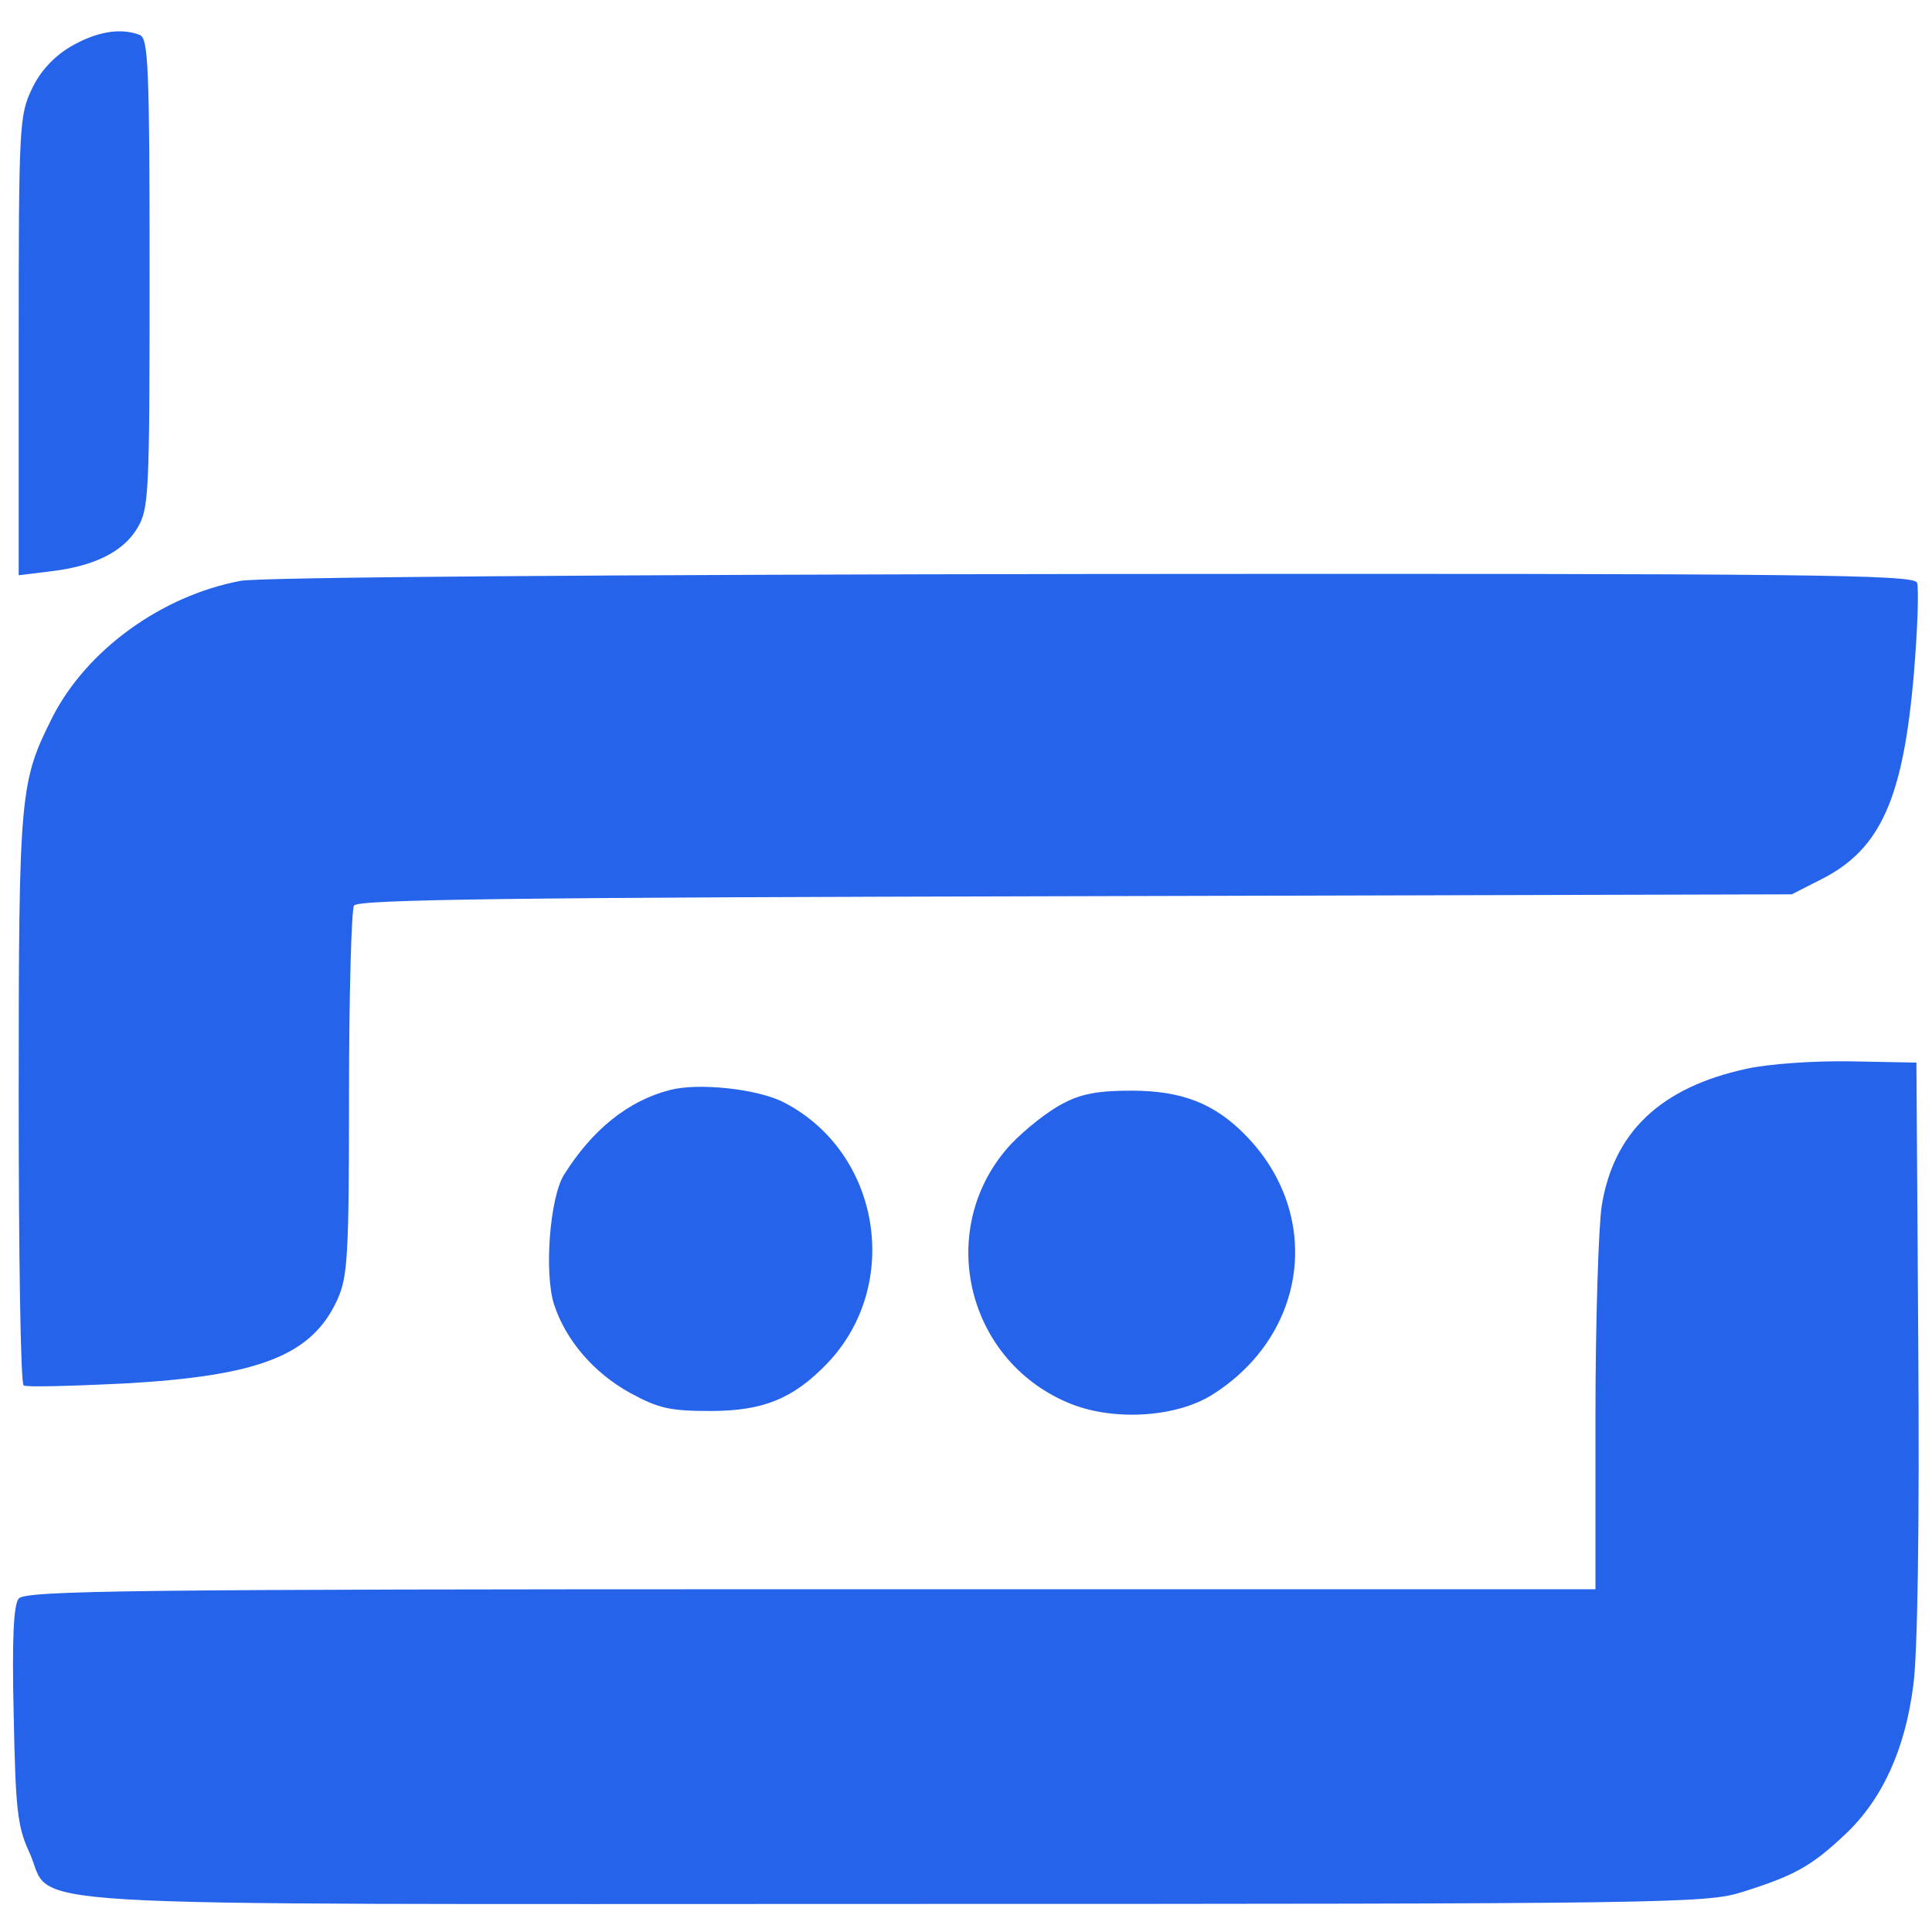
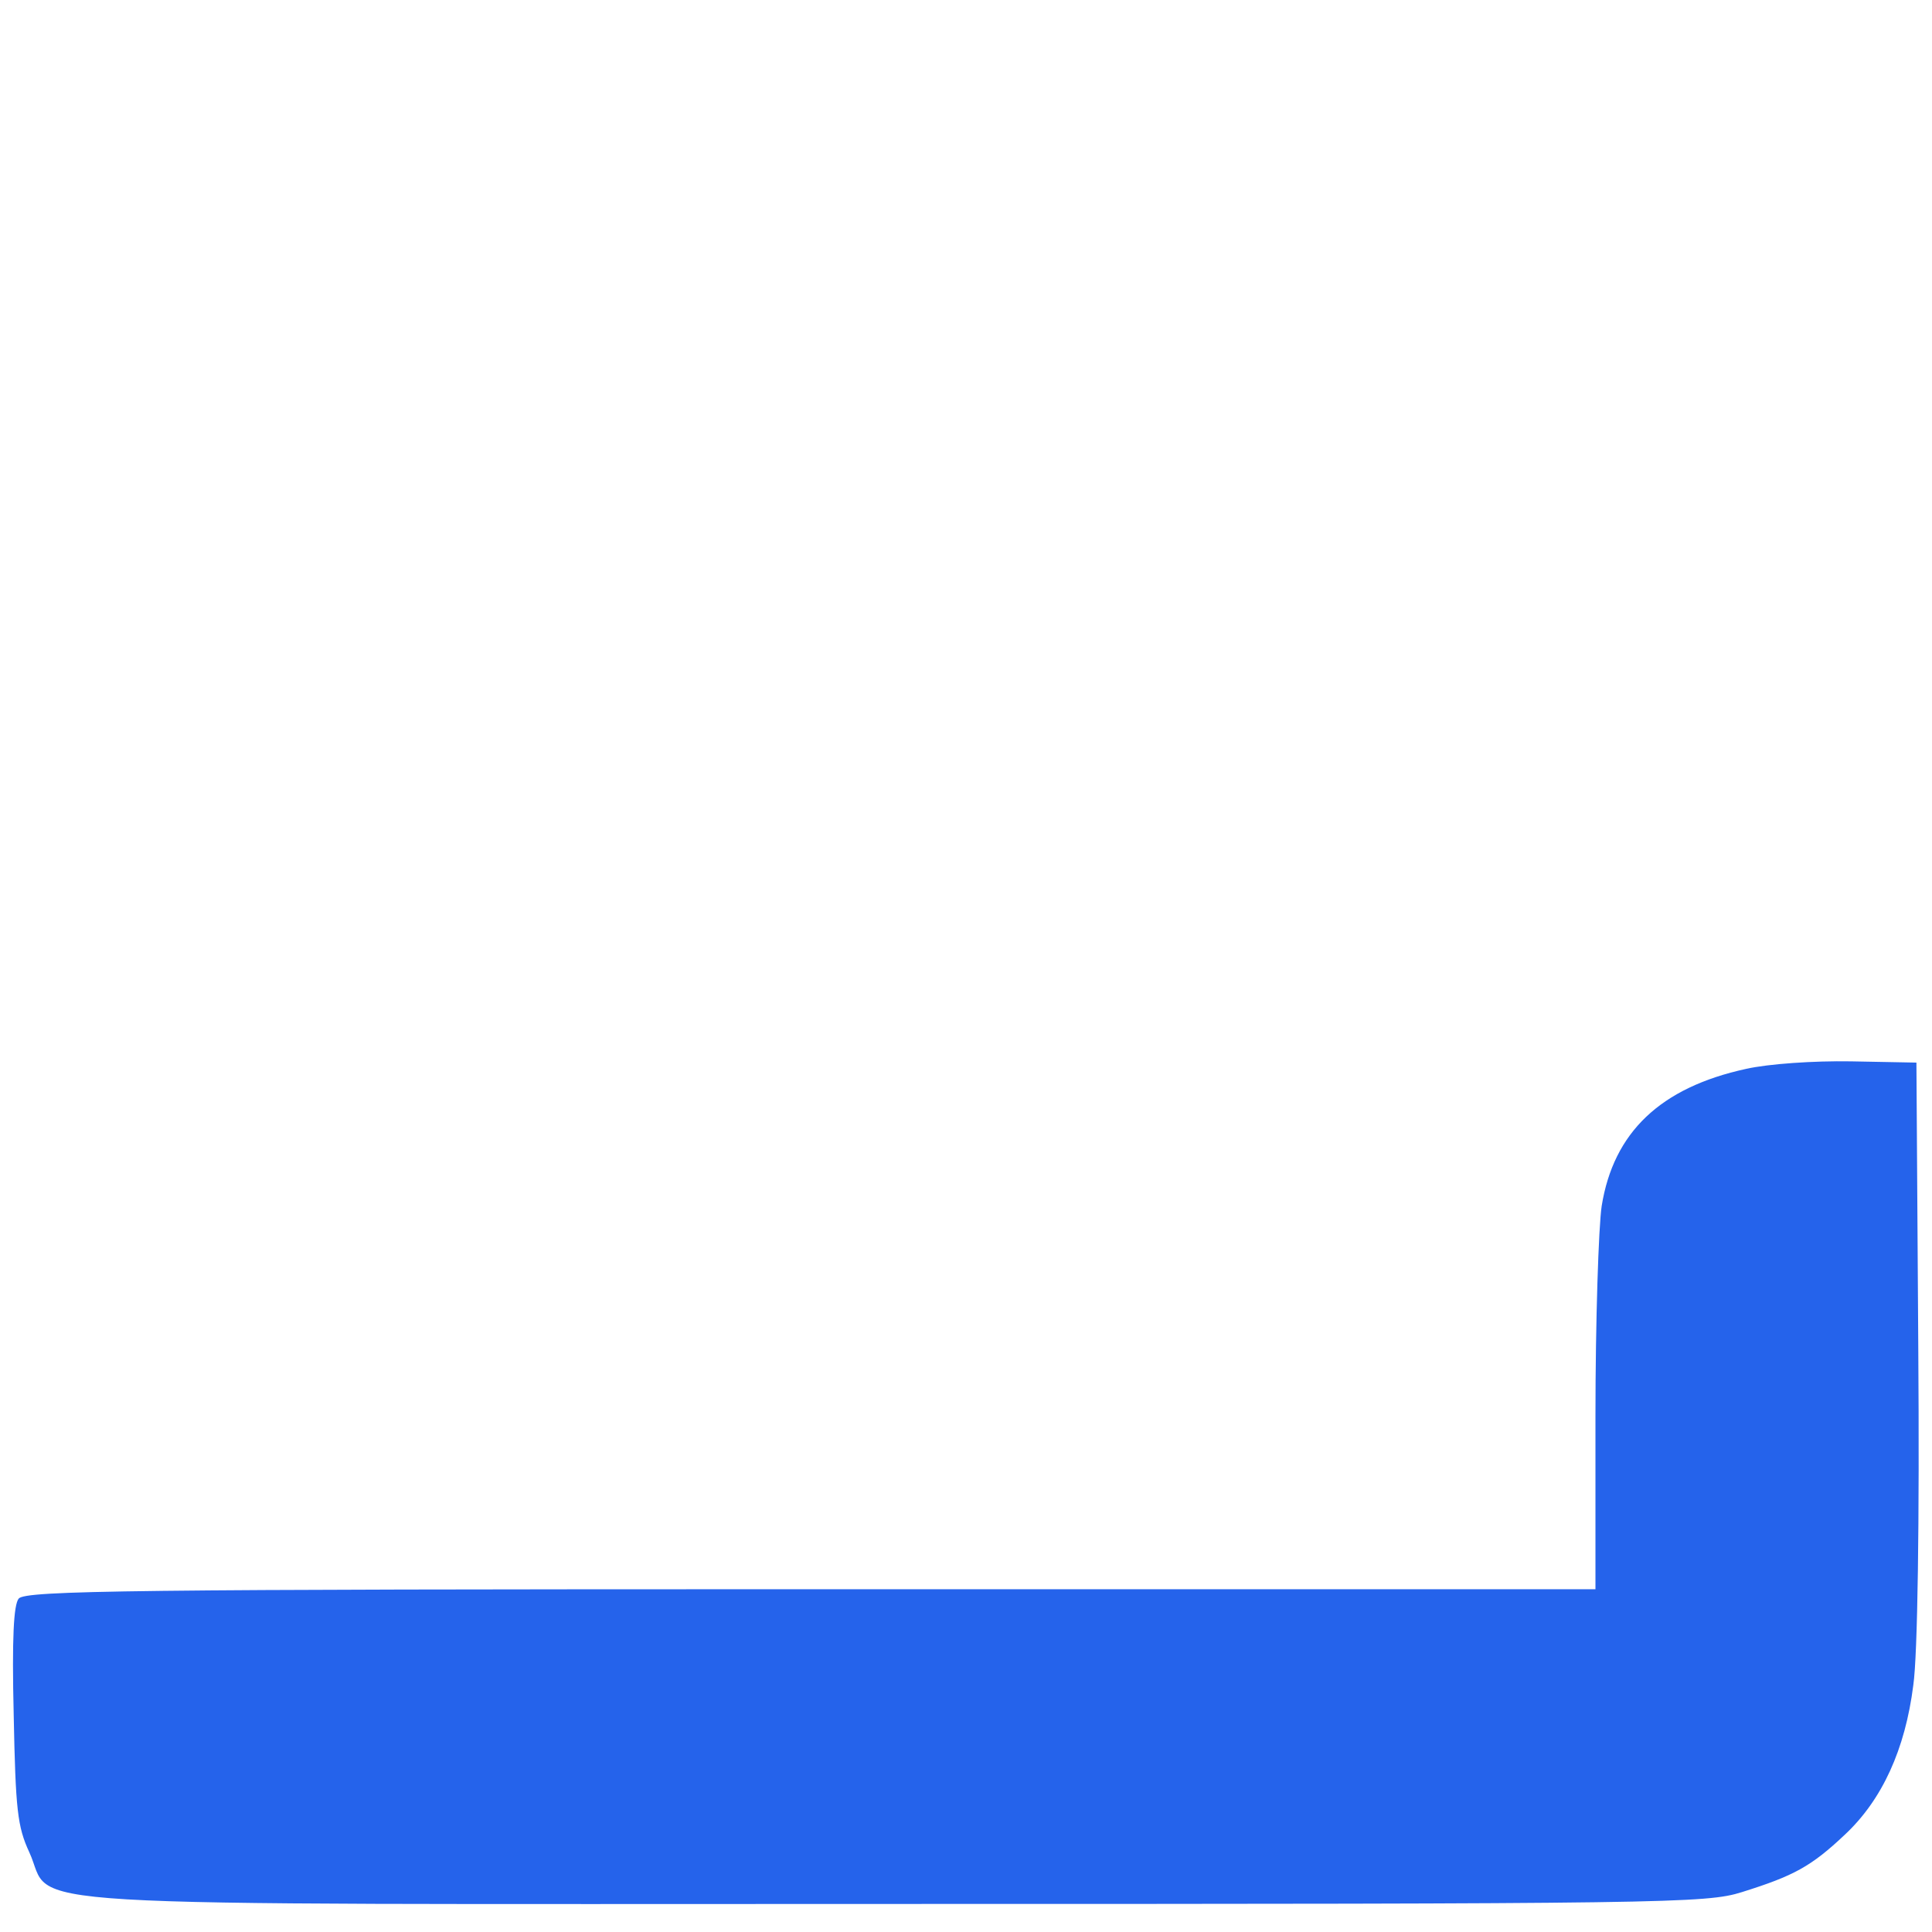
<svg xmlns="http://www.w3.org/2000/svg" version="1.0" width="310pt" height="310pt" viewBox="0 0 310 310" preserveAspectRatio="xMidYMid meet">
  <g transform="translate(0,310) scale(0.1,-0.1)" fill="#2563EB" stroke="none">
-     <path d="M113 3025 c-27 -16 -49 -40 -62 -68 -20 -42 -21 -59 -21 -412 l0 -368 49 6 c71 8 118 31 141 69 19 32 20 50 20 409 0 334 -2 378 -16 383 -31 12 -70 5 -111 -19z" />
-     <path d="M386 2168 c-127 -24 -247 -111 -302 -219 -52 -104 -54 -119 -54 -611 0 -251 3 -459 8 -461 4 -3 75 -1 159 3 219 12 303 45 344 134 17 37 19 70 19 331 0 160 4 296 8 302 6 10 261 13 1157 15 l1150 3 49 25 c94 48 130 130 147 330 6 72 8 137 5 145 -5 13 -166 15 -1323 14 -767 -1 -1338 -5 -1367 -11z" />
    <path d="M2802 1385 c-138 -30 -213 -102 -232 -220 -5 -33 -10 -185 -10 -337 l0 -278 -1259 0 c-1088 0 -1260 -2 -1271 -15 -8 -10 -11 -62 -8 -187 3 -152 6 -179 25 -220 42 -91 -87 -83 1388 -83 1243 0 1303 1 1360 19 83 26 111 41 165 92 60 56 97 137 110 240 7 48 10 263 8 539 l-3 460 -105 2 c-60 1 -132 -4 -168 -12z" />
-     <path d="M1075 1351 c-67 -17 -125 -64 -170 -136 -23 -37 -32 -158 -16 -208 19 -58 64 -110 122 -142 46 -25 64 -29 129 -29 85 0 133 20 187 76 121 126 86 339 -69 419 -42 22 -138 32 -183 20z" />
-     <path d="M1705 1329 c-22 -11 -59 -40 -83 -65 -121 -131 -75 -343 90 -414 71 -31 174 -25 233 12 154 97 178 290 53 417 -49 50 -101 71 -183 71 -52 0 -81 -5 -110 -21z" />
  </g>
</svg>